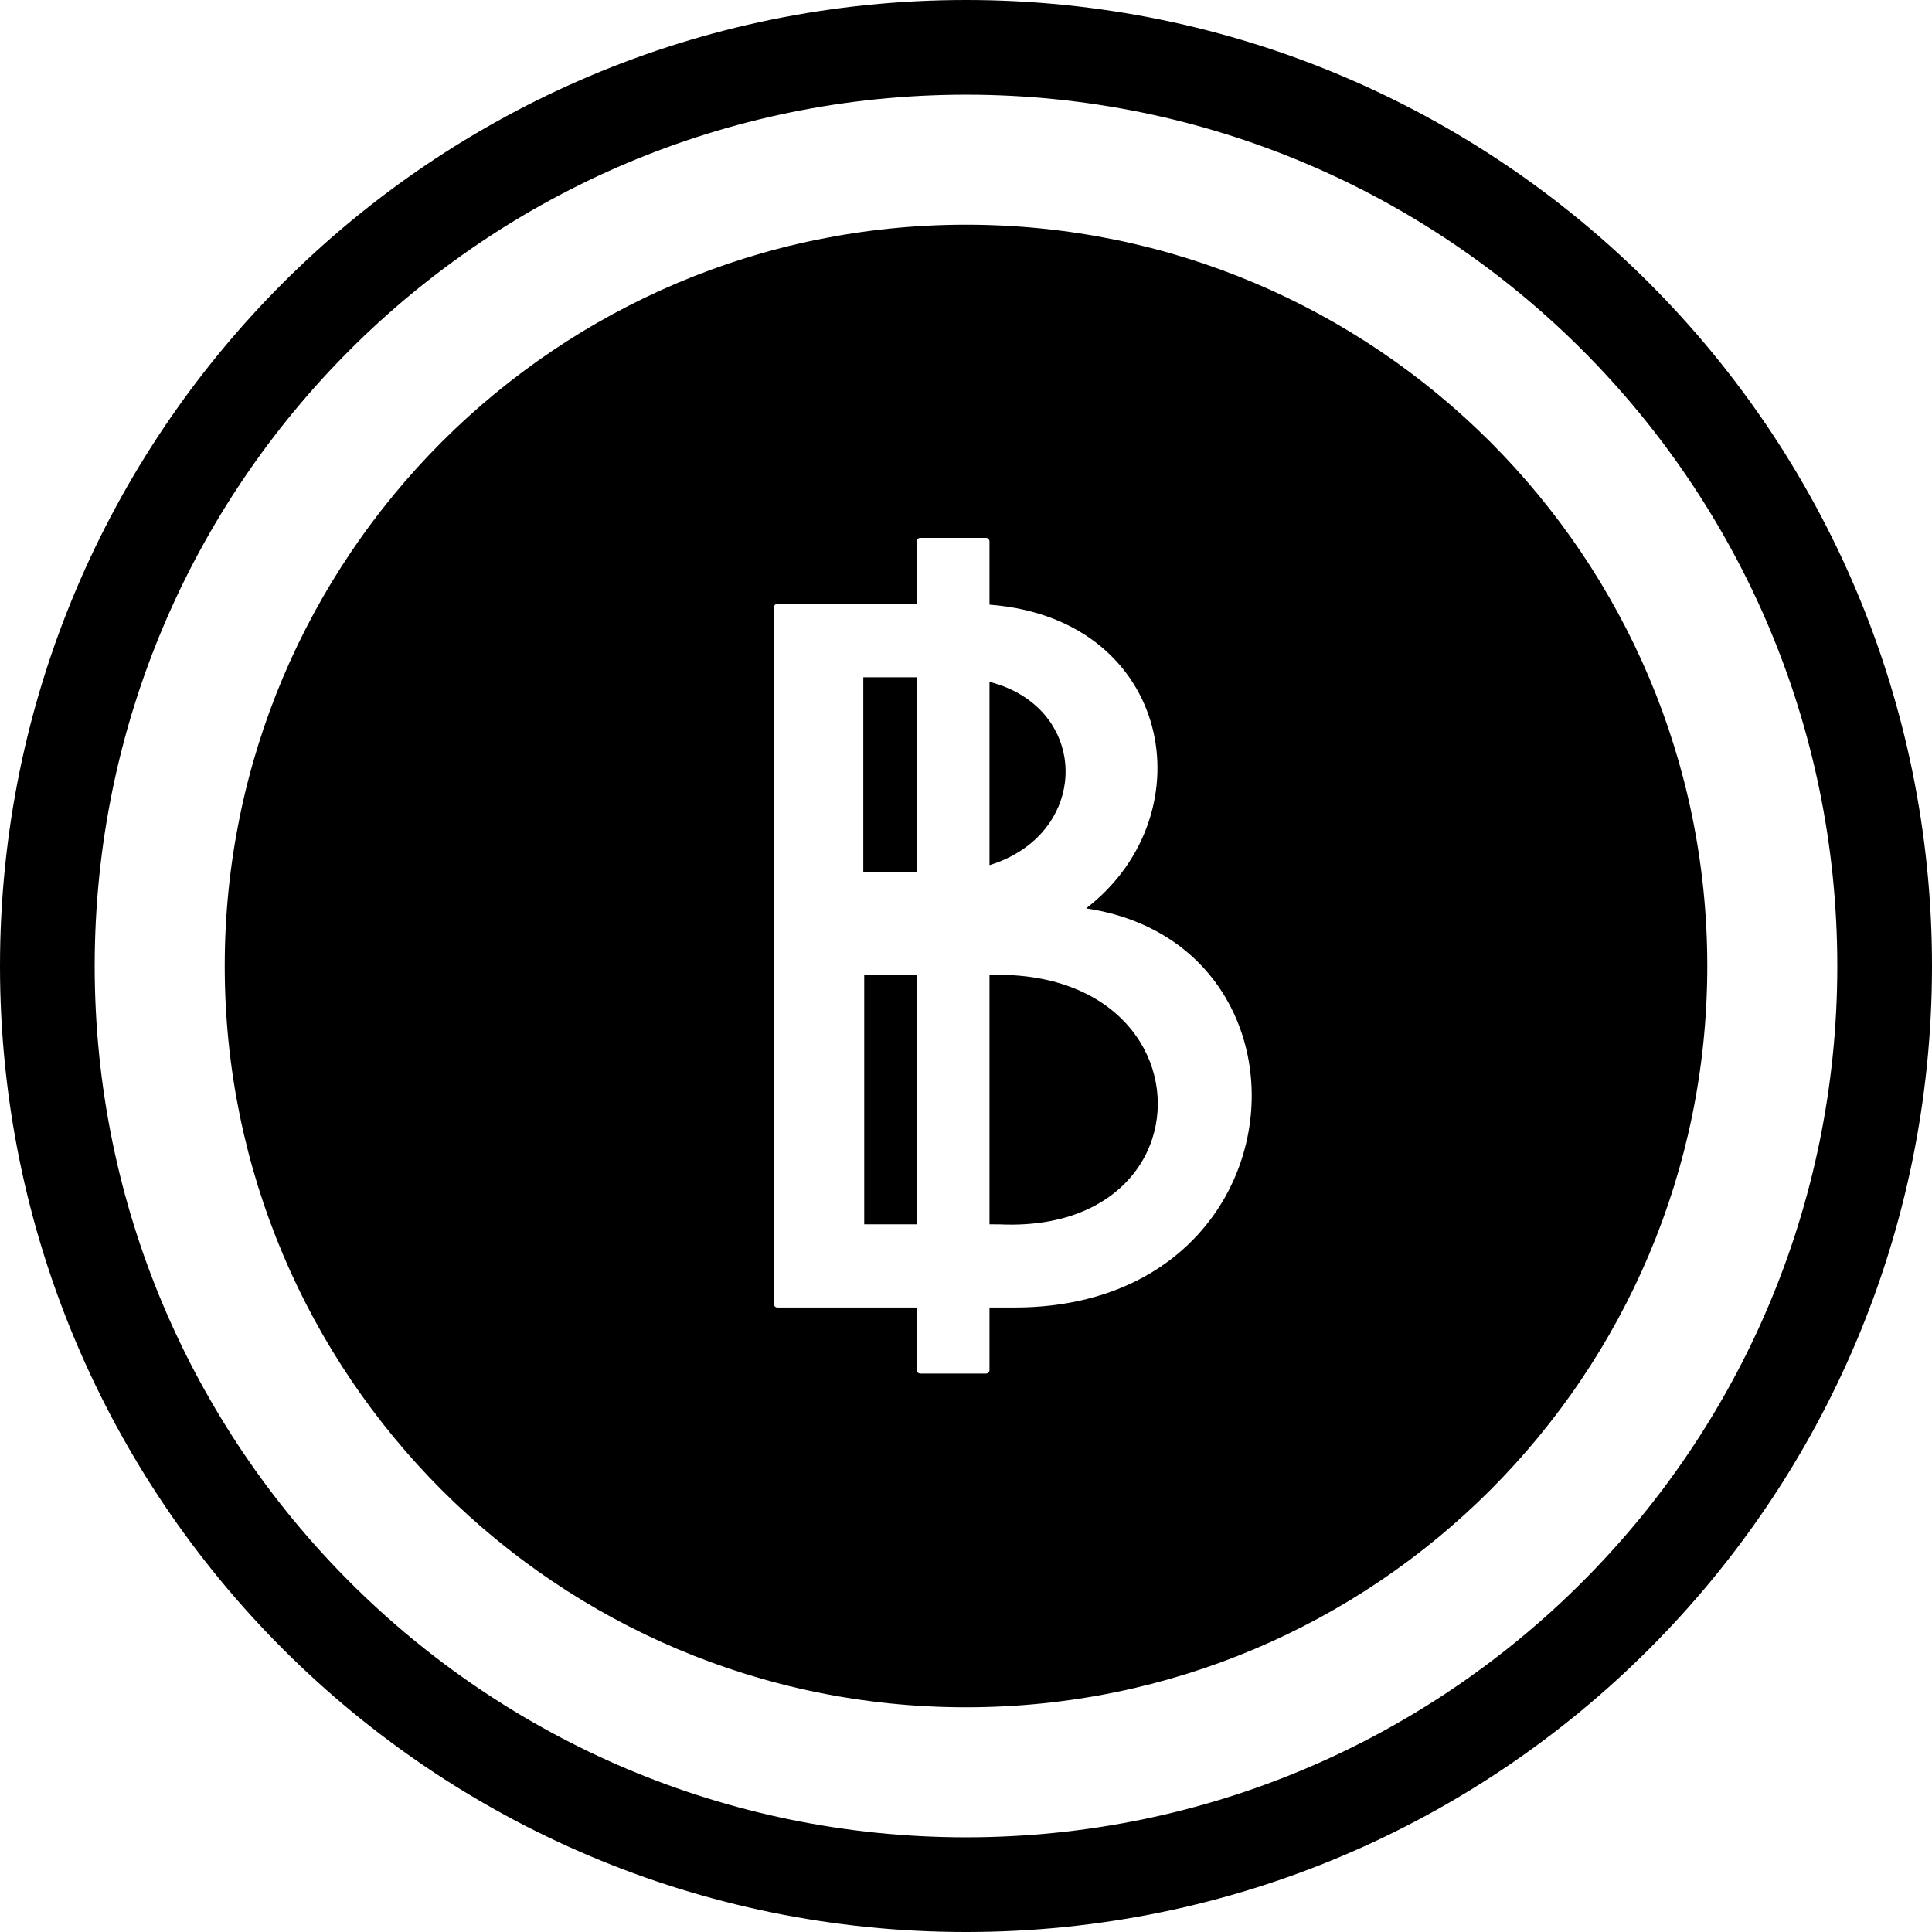
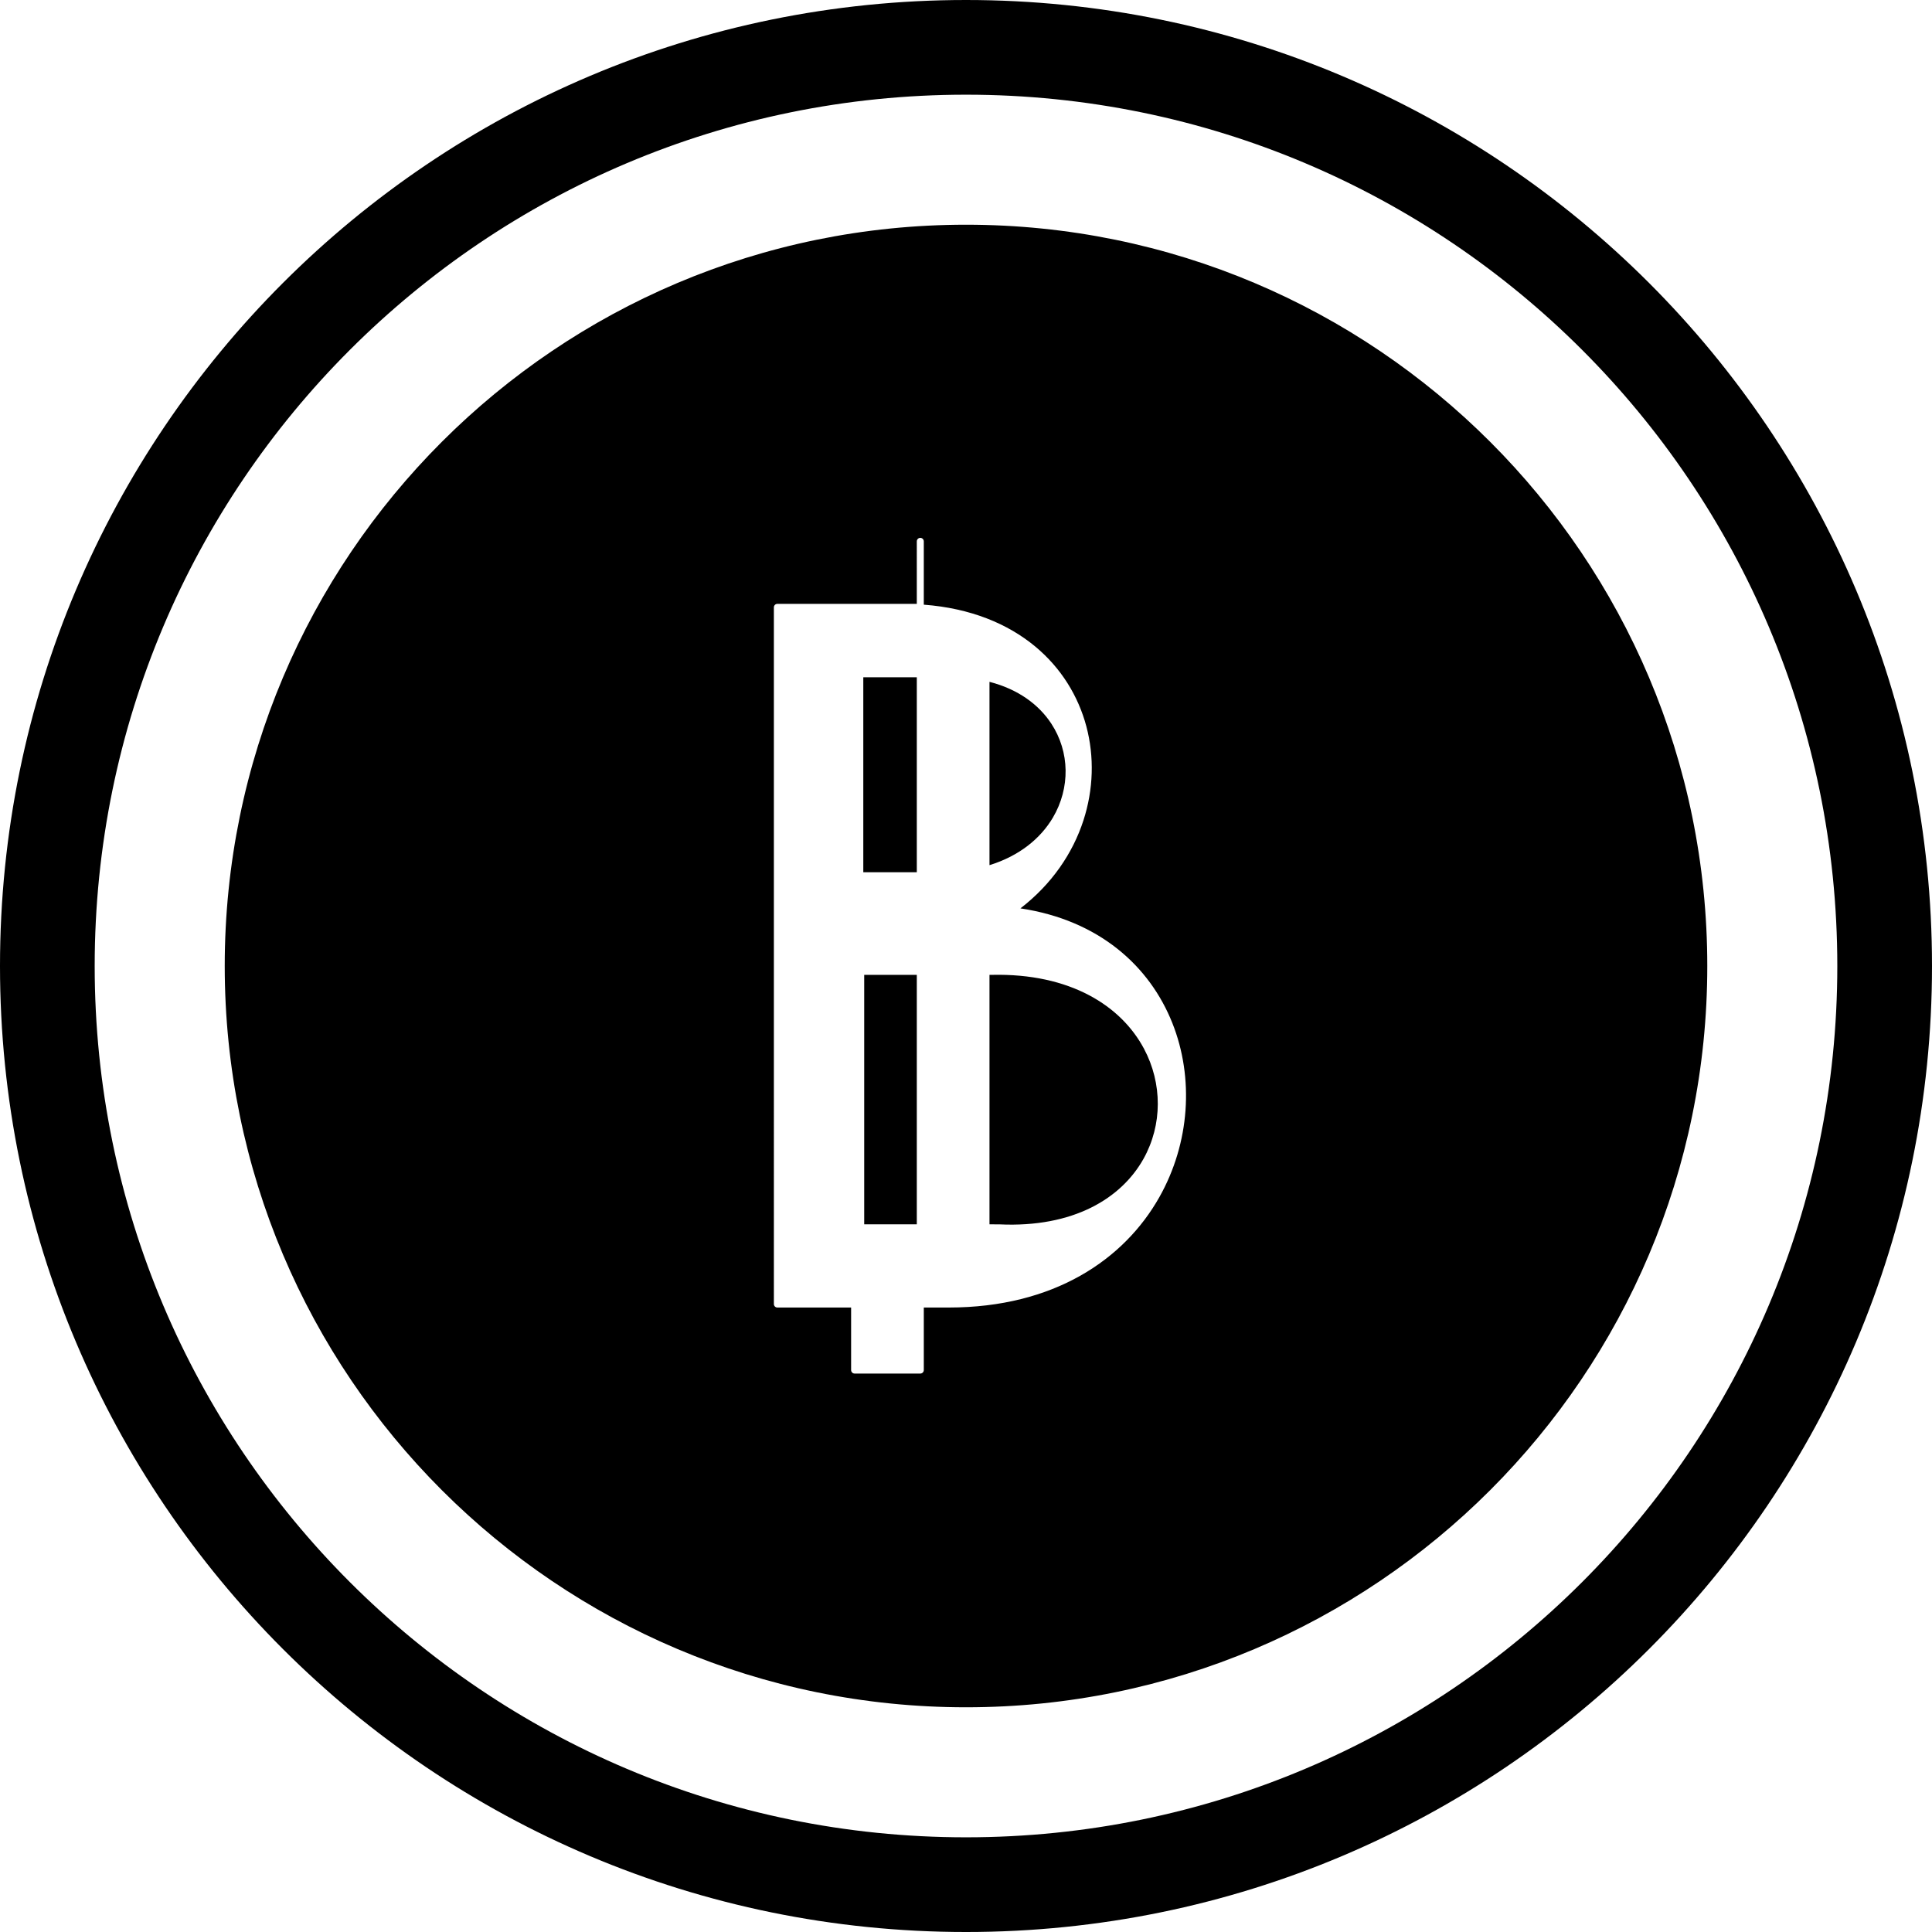
<svg xmlns="http://www.w3.org/2000/svg" width="512.001" height="512.001" shape-rendering="geometricPrecision" text-rendering="geometricPrecision" image-rendering="optimizeQuality" fill-rule="evenodd" clip-rule="evenodd" viewBox="0 0 13546.66 13546.66">
-   <path d="M6773.39 1575.6c2870.59 0 5197.67 2327.2 5197.67 5197.67 0 2870.59-2327.08 5197.79-5197.67 5197.79s-5197.67-2327.2-5197.67-5197.79c0-2870.47 2327.08-5197.67 5197.67-5197.67zm0-1575.6c1870.01 0 3563.7 758.25 4789.36 1983.91 1225.66 1225.66 1983.91 2919.22 1983.91 4789.48 0 1870.26-758.25 3563.83-1983.91 4789.37-1225.66 1225.66-2919.35 1983.91-4789.36 1983.91-1870.26 0-3563.82-758.25-4789.49-1983.91C758.24 10337.09-.01 8643.41-.01 6773.39c0-1870.01 758.25-3563.82 1983.91-4789.48C3209.57 758.37 4903.13 0 6773.39 0zm4319.98 2453.29C9987.89 1347.81 8460.43 663.93 6773.39 663.93c-1687.04 0-3214.62 684-4320.1 1789.36C1347.8 3558.77 663.92 5086.35 663.92 6773.39c0 1687.04 683.88 3214.5 1789.37 4319.98 1105.48 1105.49 2632.94 1789.37 4320.1 1789.37 1687.04 0 3214.5-683.88 4319.98-1789.37 1105.48-1105.36 1789.36-2632.82 1789.36-4319.98 0-1687.16-683.88-3214.62-1789.36-4320.1zM5426.2 6229.64V4258.66c0-13.55 10.96-24.51 24.5-24.51h977.67V3795.8c0-13.54 11.08-24.5 24.51-24.5h460.63c13.55 0 24.51 10.96 24.51 24.5v444.02c328.15 24.87 588.94 133.72 780.9 292.93 182.12 151.08 302.17 347.48 358.94 560.38 56.51 212.65 50.11 442.04-20.57 659.49-74.74 230.14-221.64 447.1-441.67 616.65 552.12 82.75 906.99 405.72 1065.34 804.55 76.59 192.58 107.12 402.89 91.98 612.21-15.15 209.33-76.22 417.92-182.73 607.17-247.37 439.22-740.4 774.75-1476.73 774.87h-175.46v438.48c0 13.54-10.96 24.5-24.51 24.5h-460.63c-13.43 0-24.51-10.96-24.51-24.5v-438.48H5450.7c-13.54 0-24.5-10.95-24.5-24.5V6229.64zm1511.82-1448.78v1285.38c210.43-65.13 358.68-188.02 444.63-333.56 61.07-103.56 90.75-218.93 89.02-332.83-1.84-113.77-35.21-226.56-99.86-325.44-87.17-133.23-231.98-241.59-433.79-293.55zm0 2054.72v1749.09l69.94.25c518.51 24.01 855.28-182.24 1010.55-460.64 65.87-118.45 99.24-250.21 99.61-382.57.49-132.62-31.77-266.34-96.91-388.61-159.21-298.84-514.94-530.33-1067.55-517.65l-15.64.13zm-509.65 1749.09V6835.58h-368.78v1749.09h368.78zm0-2468.93V4748.85h-375.18v1366.89h375.18z" />
+   <path d="M6773.39 1575.6c2870.59 0 5197.67 2327.2 5197.67 5197.67 0 2870.59-2327.08 5197.79-5197.67 5197.79s-5197.67-2327.2-5197.67-5197.79c0-2870.47 2327.08-5197.67 5197.67-5197.67zm0-1575.6c1870.01 0 3563.7 758.25 4789.36 1983.91 1225.66 1225.66 1983.91 2919.22 1983.91 4789.48 0 1870.26-758.25 3563.83-1983.91 4789.37-1225.66 1225.66-2919.35 1983.91-4789.36 1983.91-1870.26 0-3563.82-758.25-4789.49-1983.91C758.24 10337.09-.01 8643.41-.01 6773.39c0-1870.01 758.25-3563.82 1983.91-4789.48C3209.57 758.37 4903.13 0 6773.39 0zm4319.98 2453.29C9987.89 1347.81 8460.43 663.93 6773.39 663.93c-1687.04 0-3214.62 684-4320.1 1789.36C1347.8 3558.77 663.92 5086.35 663.92 6773.39c0 1687.04 683.88 3214.5 1789.37 4319.98 1105.48 1105.49 2632.94 1789.37 4320.1 1789.37 1687.04 0 3214.5-683.88 4319.98-1789.37 1105.48-1105.36 1789.36-2632.82 1789.36-4319.98 0-1687.16-683.88-3214.62-1789.36-4320.1zM5426.2 6229.64V4258.66c0-13.55 10.96-24.51 24.5-24.51h977.67V3795.8c0-13.54 11.08-24.5 24.51-24.5c13.55 0 24.51 10.96 24.51 24.5v444.02c328.15 24.87 588.94 133.72 780.9 292.93 182.12 151.08 302.17 347.48 358.94 560.38 56.51 212.65 50.11 442.04-20.57 659.49-74.74 230.14-221.64 447.1-441.67 616.65 552.12 82.75 906.99 405.72 1065.34 804.55 76.59 192.58 107.12 402.89 91.98 612.21-15.15 209.33-76.22 417.92-182.73 607.17-247.37 439.22-740.4 774.75-1476.73 774.87h-175.46v438.48c0 13.54-10.96 24.5-24.51 24.5h-460.63c-13.43 0-24.51-10.96-24.51-24.5v-438.48H5450.7c-13.54 0-24.5-10.95-24.5-24.5V6229.64zm1511.82-1448.78v1285.38c210.43-65.13 358.68-188.02 444.63-333.56 61.07-103.56 90.75-218.93 89.02-332.83-1.84-113.77-35.21-226.56-99.86-325.44-87.17-133.23-231.98-241.59-433.79-293.55zm0 2054.72v1749.09l69.94.25c518.51 24.01 855.28-182.24 1010.55-460.64 65.87-118.45 99.24-250.21 99.61-382.57.49-132.62-31.77-266.34-96.91-388.61-159.21-298.84-514.94-530.33-1067.55-517.65l-15.64.13zm-509.65 1749.09V6835.58h-368.78v1749.09h368.78zm0-2468.93V4748.85h-375.18v1366.89h375.18z" />
</svg>